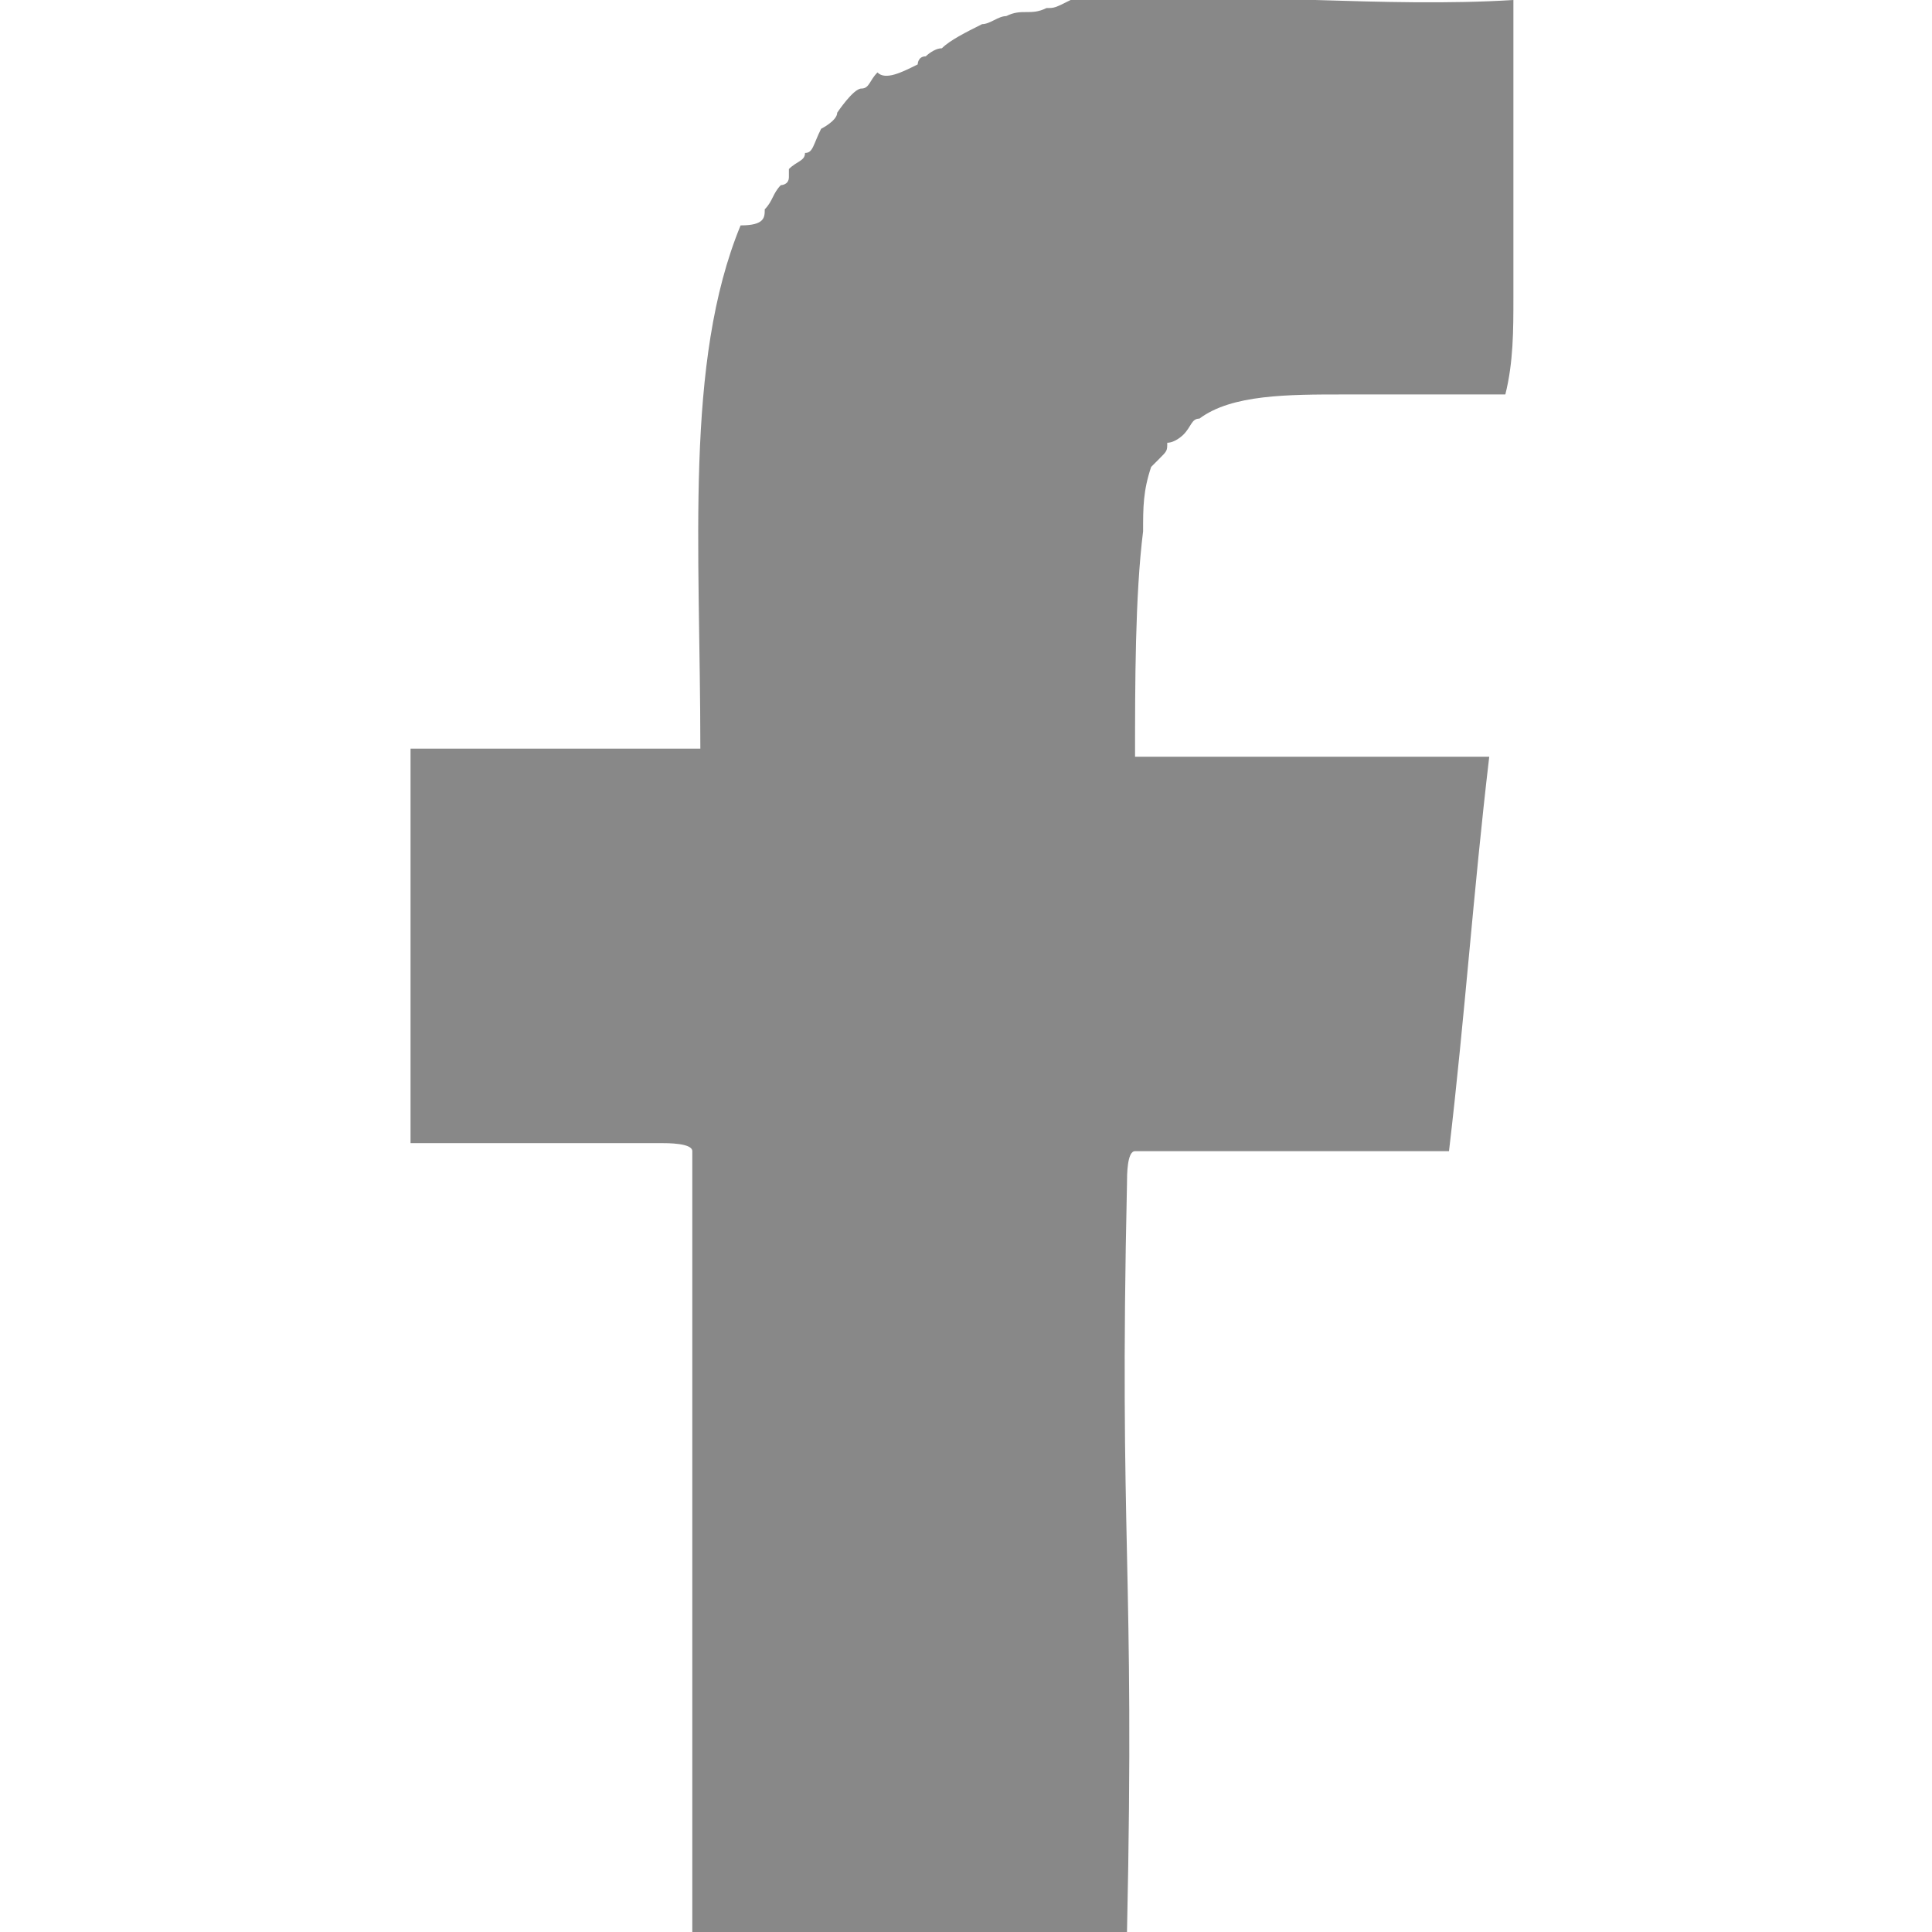
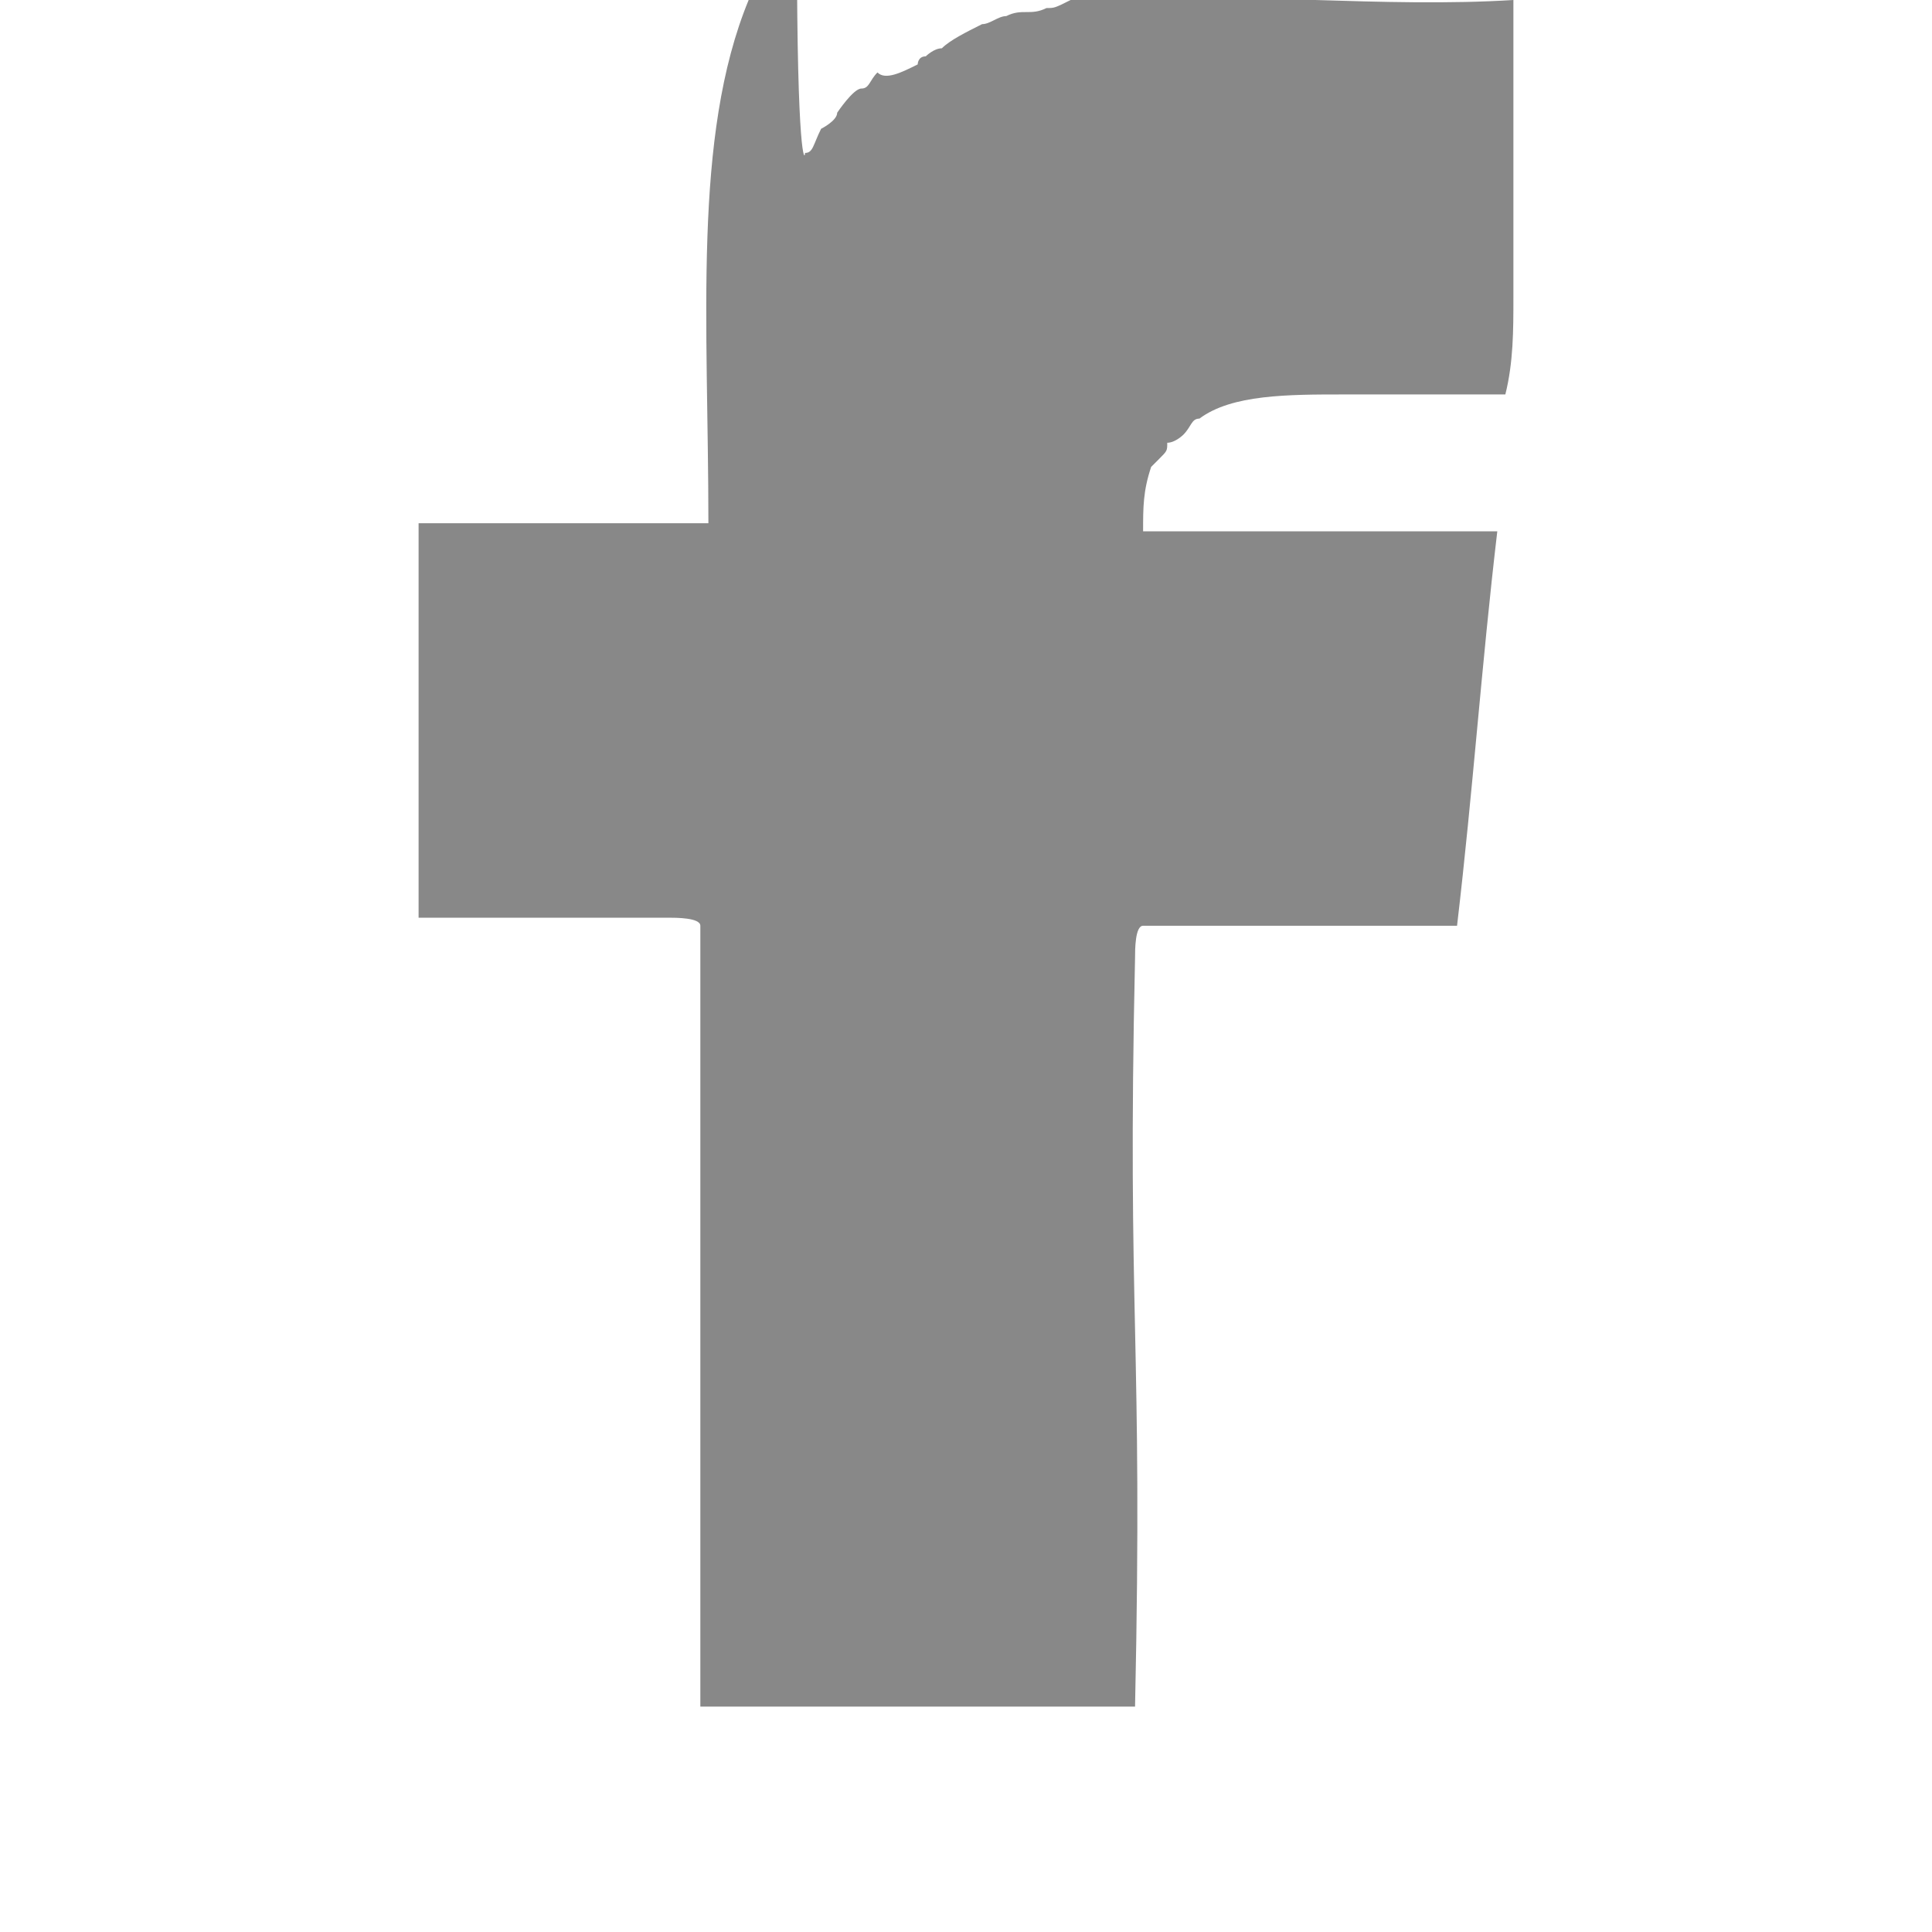
<svg xmlns="http://www.w3.org/2000/svg" version="1.1" id="圖層_1" x="0px" y="0px" viewBox="0 0 24 24" enable-background="new 0 0 24 24" xml:space="preserve">
  <g>
-     <path fill="#888888" d="M18.8,0c0,1.2,0,2.5,0,3.7c0,0.4,0,0.8-0.1,1.2c-0.7,0-1.4,0-2,0c-0.7,0-1.4,0-1.8,0.3   c-0.1,0-0.1,0.1-0.2,0.2c0,0-0.1,0.1-0.2,0.1c0,0.1,0,0.1-0.1,0.2l-0.1,0.1c-0.1,0.3-0.1,0.5-0.1,0.8c-0.1,0.8-0.1,1.9-0.1,2.8   c1.4,0,3,0,4.4,0c-0.2,1.7-0.3,3.2-0.5,4.9c-1.3,0-2.5,0-3.9,0c-0.1,0-0.1,0.3-0.1,0.4c-0.1,4.5,0.1,4.7,0,9.3c-1.8,0-3.6,0-5.4,0   c0-4.8,0-4.9,0-9.7c0-0.1-0.3-0.1-0.4-0.1c-0.9,0-2.1,0-3.1,0c0-1.6,0-3.3,0-4.9c1.2,0,2.4,0,3.6,0c0-2.5-0.2-4.8,0.5-6.5   c0.3,0,0.3-0.1,0.3-0.2c0.1-0.1,0.1-0.2,0.2-0.3c0,0,0.1,0,0.1-0.1c0,0,0,0,0-0.1C9.9,2,10,2,10,1.9c0.1,0,0.1-0.1,0.2-0.3   c0,0,0.2-0.1,0.2-0.2c0,0,0.2-0.3,0.3-0.3s0.1-0.1,0.2-0.2C11,1,11.2,0.9,11.4,0.8c0,0,0-0.1,0.1-0.1c0,0,0.1-0.1,0.2-0.1   c0.1-0.1,0.3-0.2,0.5-0.3c0.1,0,0.2-0.1,0.3-0.1c0.2-0.1,0.3,0,0.5-0.1c0.1,0,0.1,0,0.3-0.1h0.1c0.1,0,0.4,0,0.7,0   C15.4-0.1,17.2,0.1,18.8,0z" />
+     <path fill="#888888" d="M18.8,0c0,1.2,0,2.5,0,3.7c0,0.4,0,0.8-0.1,1.2c-0.7,0-1.4,0-2,0c-0.7,0-1.4,0-1.8,0.3   c-0.1,0-0.1,0.1-0.2,0.2c0,0-0.1,0.1-0.2,0.1c0,0.1,0,0.1-0.1,0.2l-0.1,0.1c-0.1,0.3-0.1,0.5-0.1,0.8c1.4,0,3,0,4.4,0c-0.2,1.7-0.3,3.2-0.5,4.9c-1.3,0-2.5,0-3.9,0c-0.1,0-0.1,0.3-0.1,0.4c-0.1,4.5,0.1,4.7,0,9.3c-1.8,0-3.6,0-5.4,0   c0-4.8,0-4.9,0-9.7c0-0.1-0.3-0.1-0.4-0.1c-0.9,0-2.1,0-3.1,0c0-1.6,0-3.3,0-4.9c1.2,0,2.4,0,3.6,0c0-2.5-0.2-4.8,0.5-6.5   c0.3,0,0.3-0.1,0.3-0.2c0.1-0.1,0.1-0.2,0.2-0.3c0,0,0.1,0,0.1-0.1c0,0,0,0,0-0.1C9.9,2,10,2,10,1.9c0.1,0,0.1-0.1,0.2-0.3   c0,0,0.2-0.1,0.2-0.2c0,0,0.2-0.3,0.3-0.3s0.1-0.1,0.2-0.2C11,1,11.2,0.9,11.4,0.8c0,0,0-0.1,0.1-0.1c0,0,0.1-0.1,0.2-0.1   c0.1-0.1,0.3-0.2,0.5-0.3c0.1,0,0.2-0.1,0.3-0.1c0.2-0.1,0.3,0,0.5-0.1c0.1,0,0.1,0,0.3-0.1h0.1c0.1,0,0.4,0,0.7,0   C15.4-0.1,17.2,0.1,18.8,0z" />
  </g>
</svg>